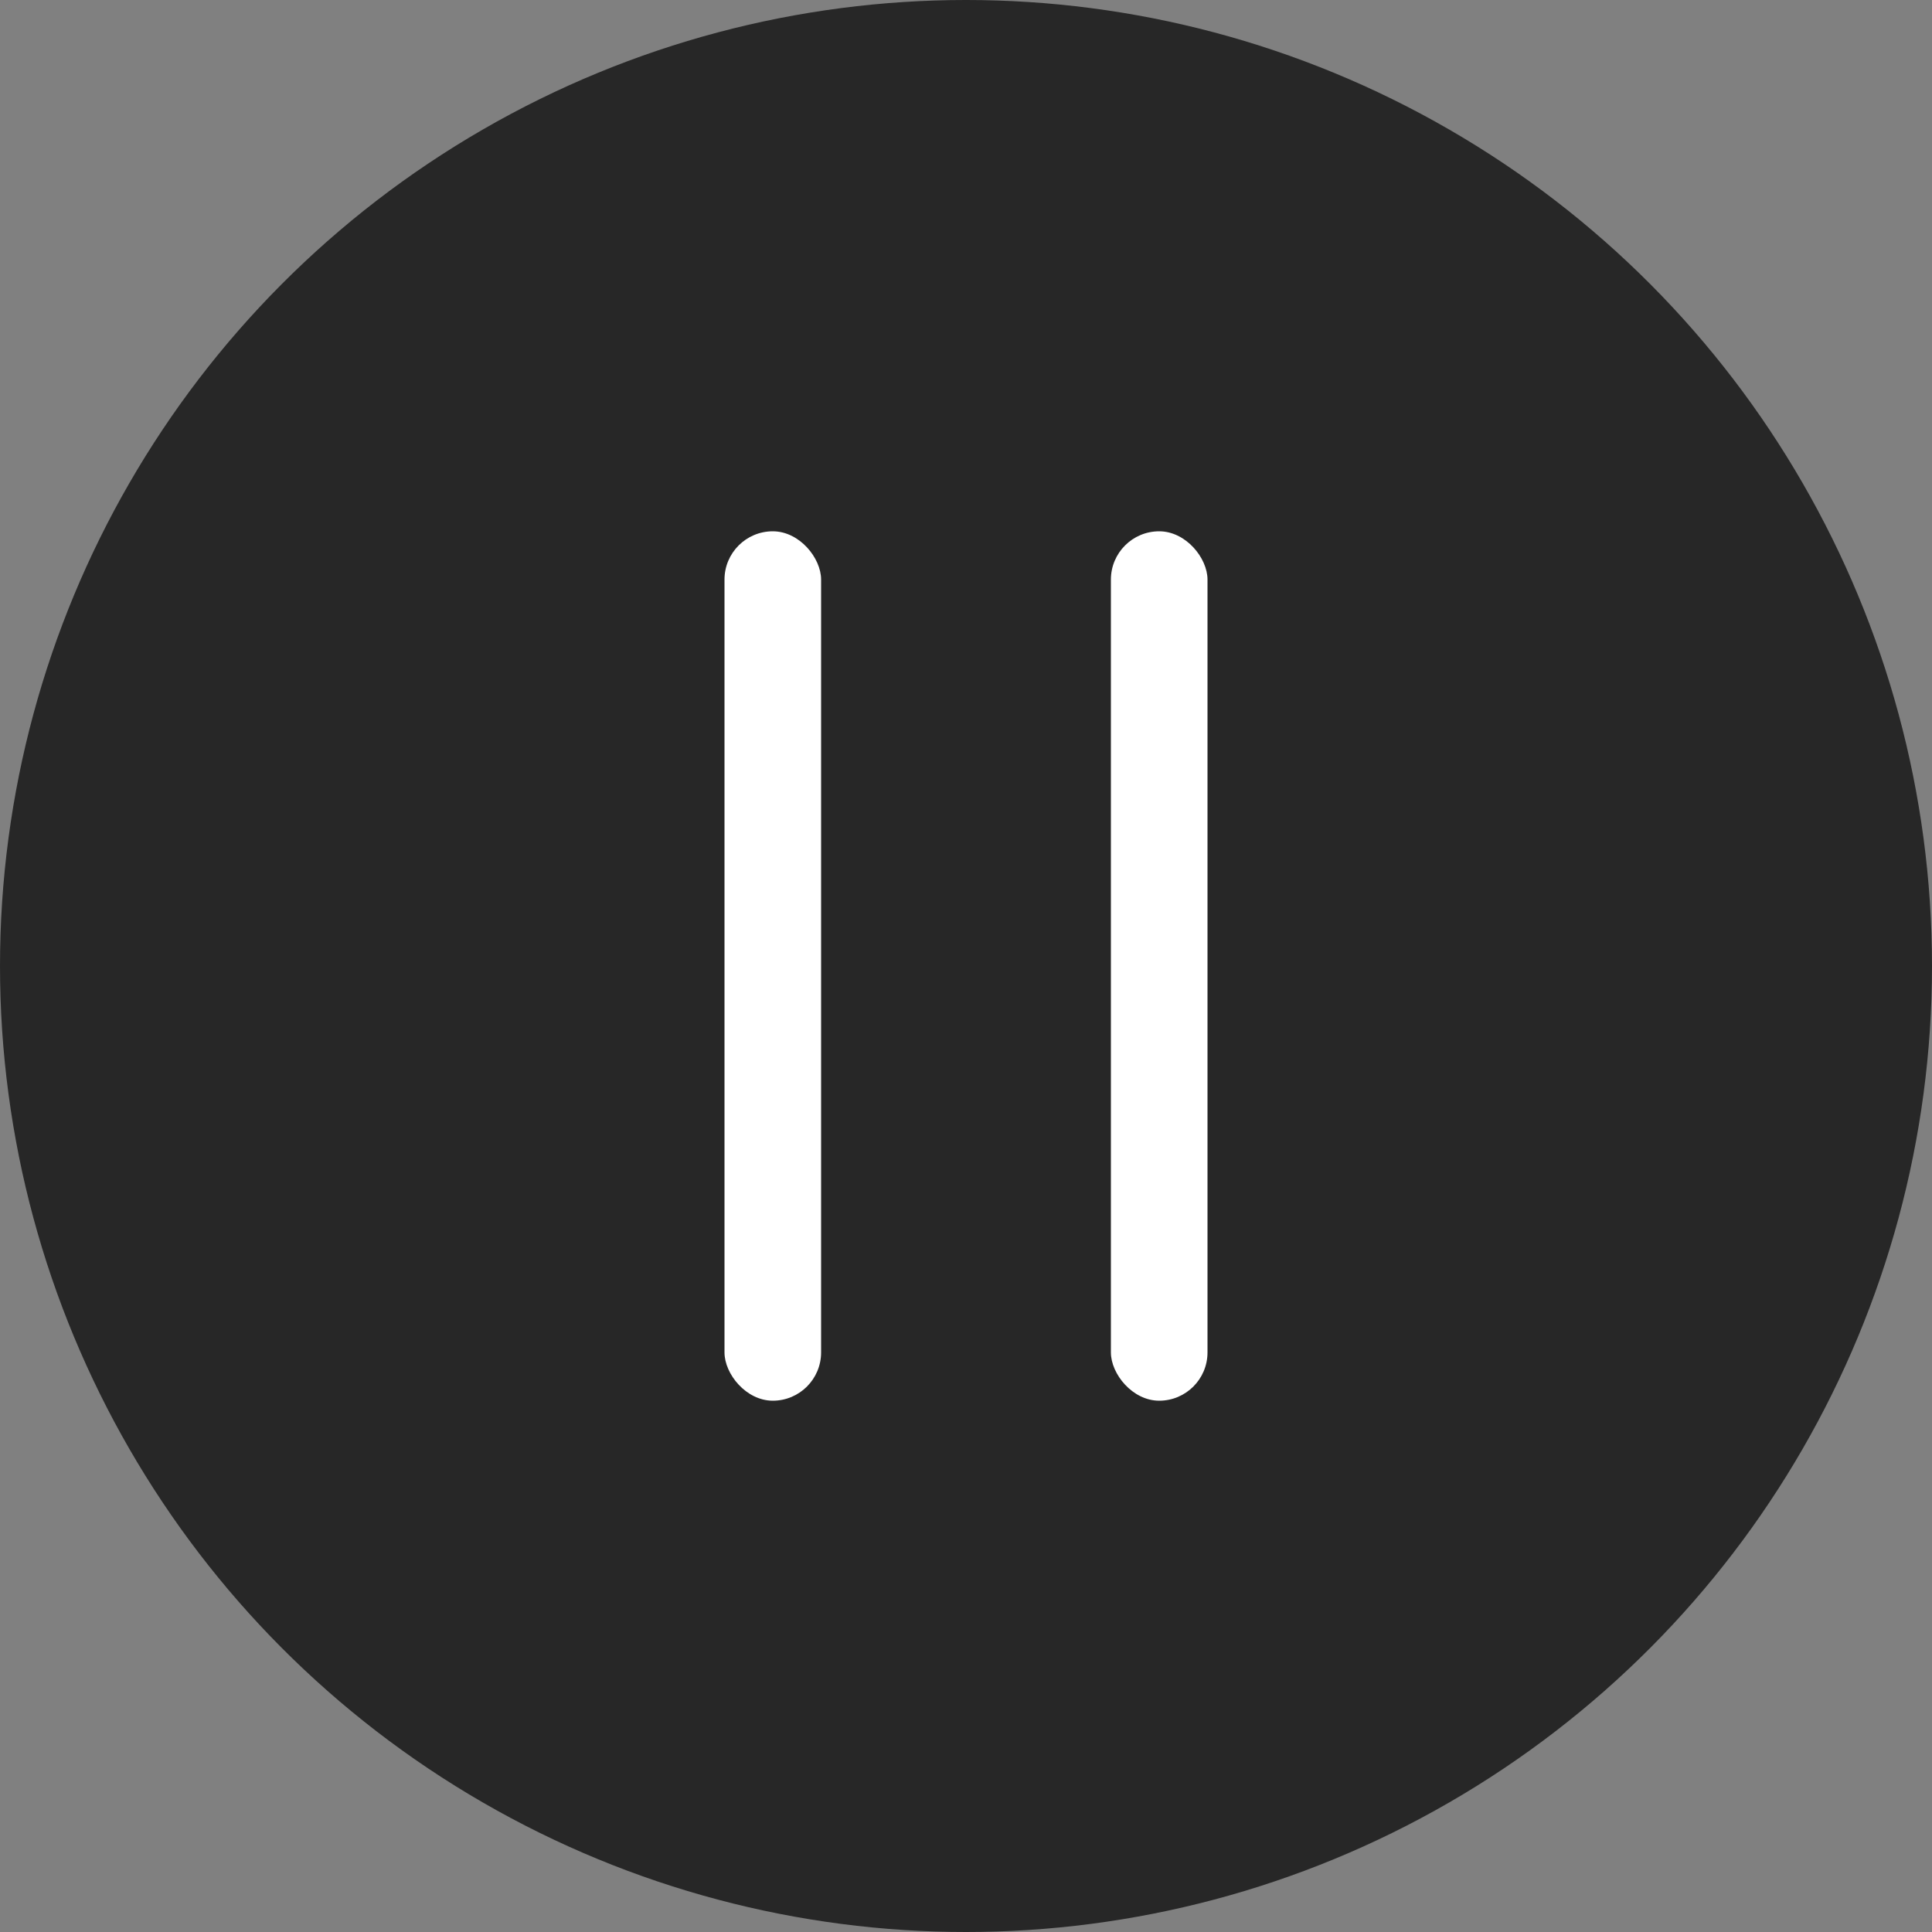
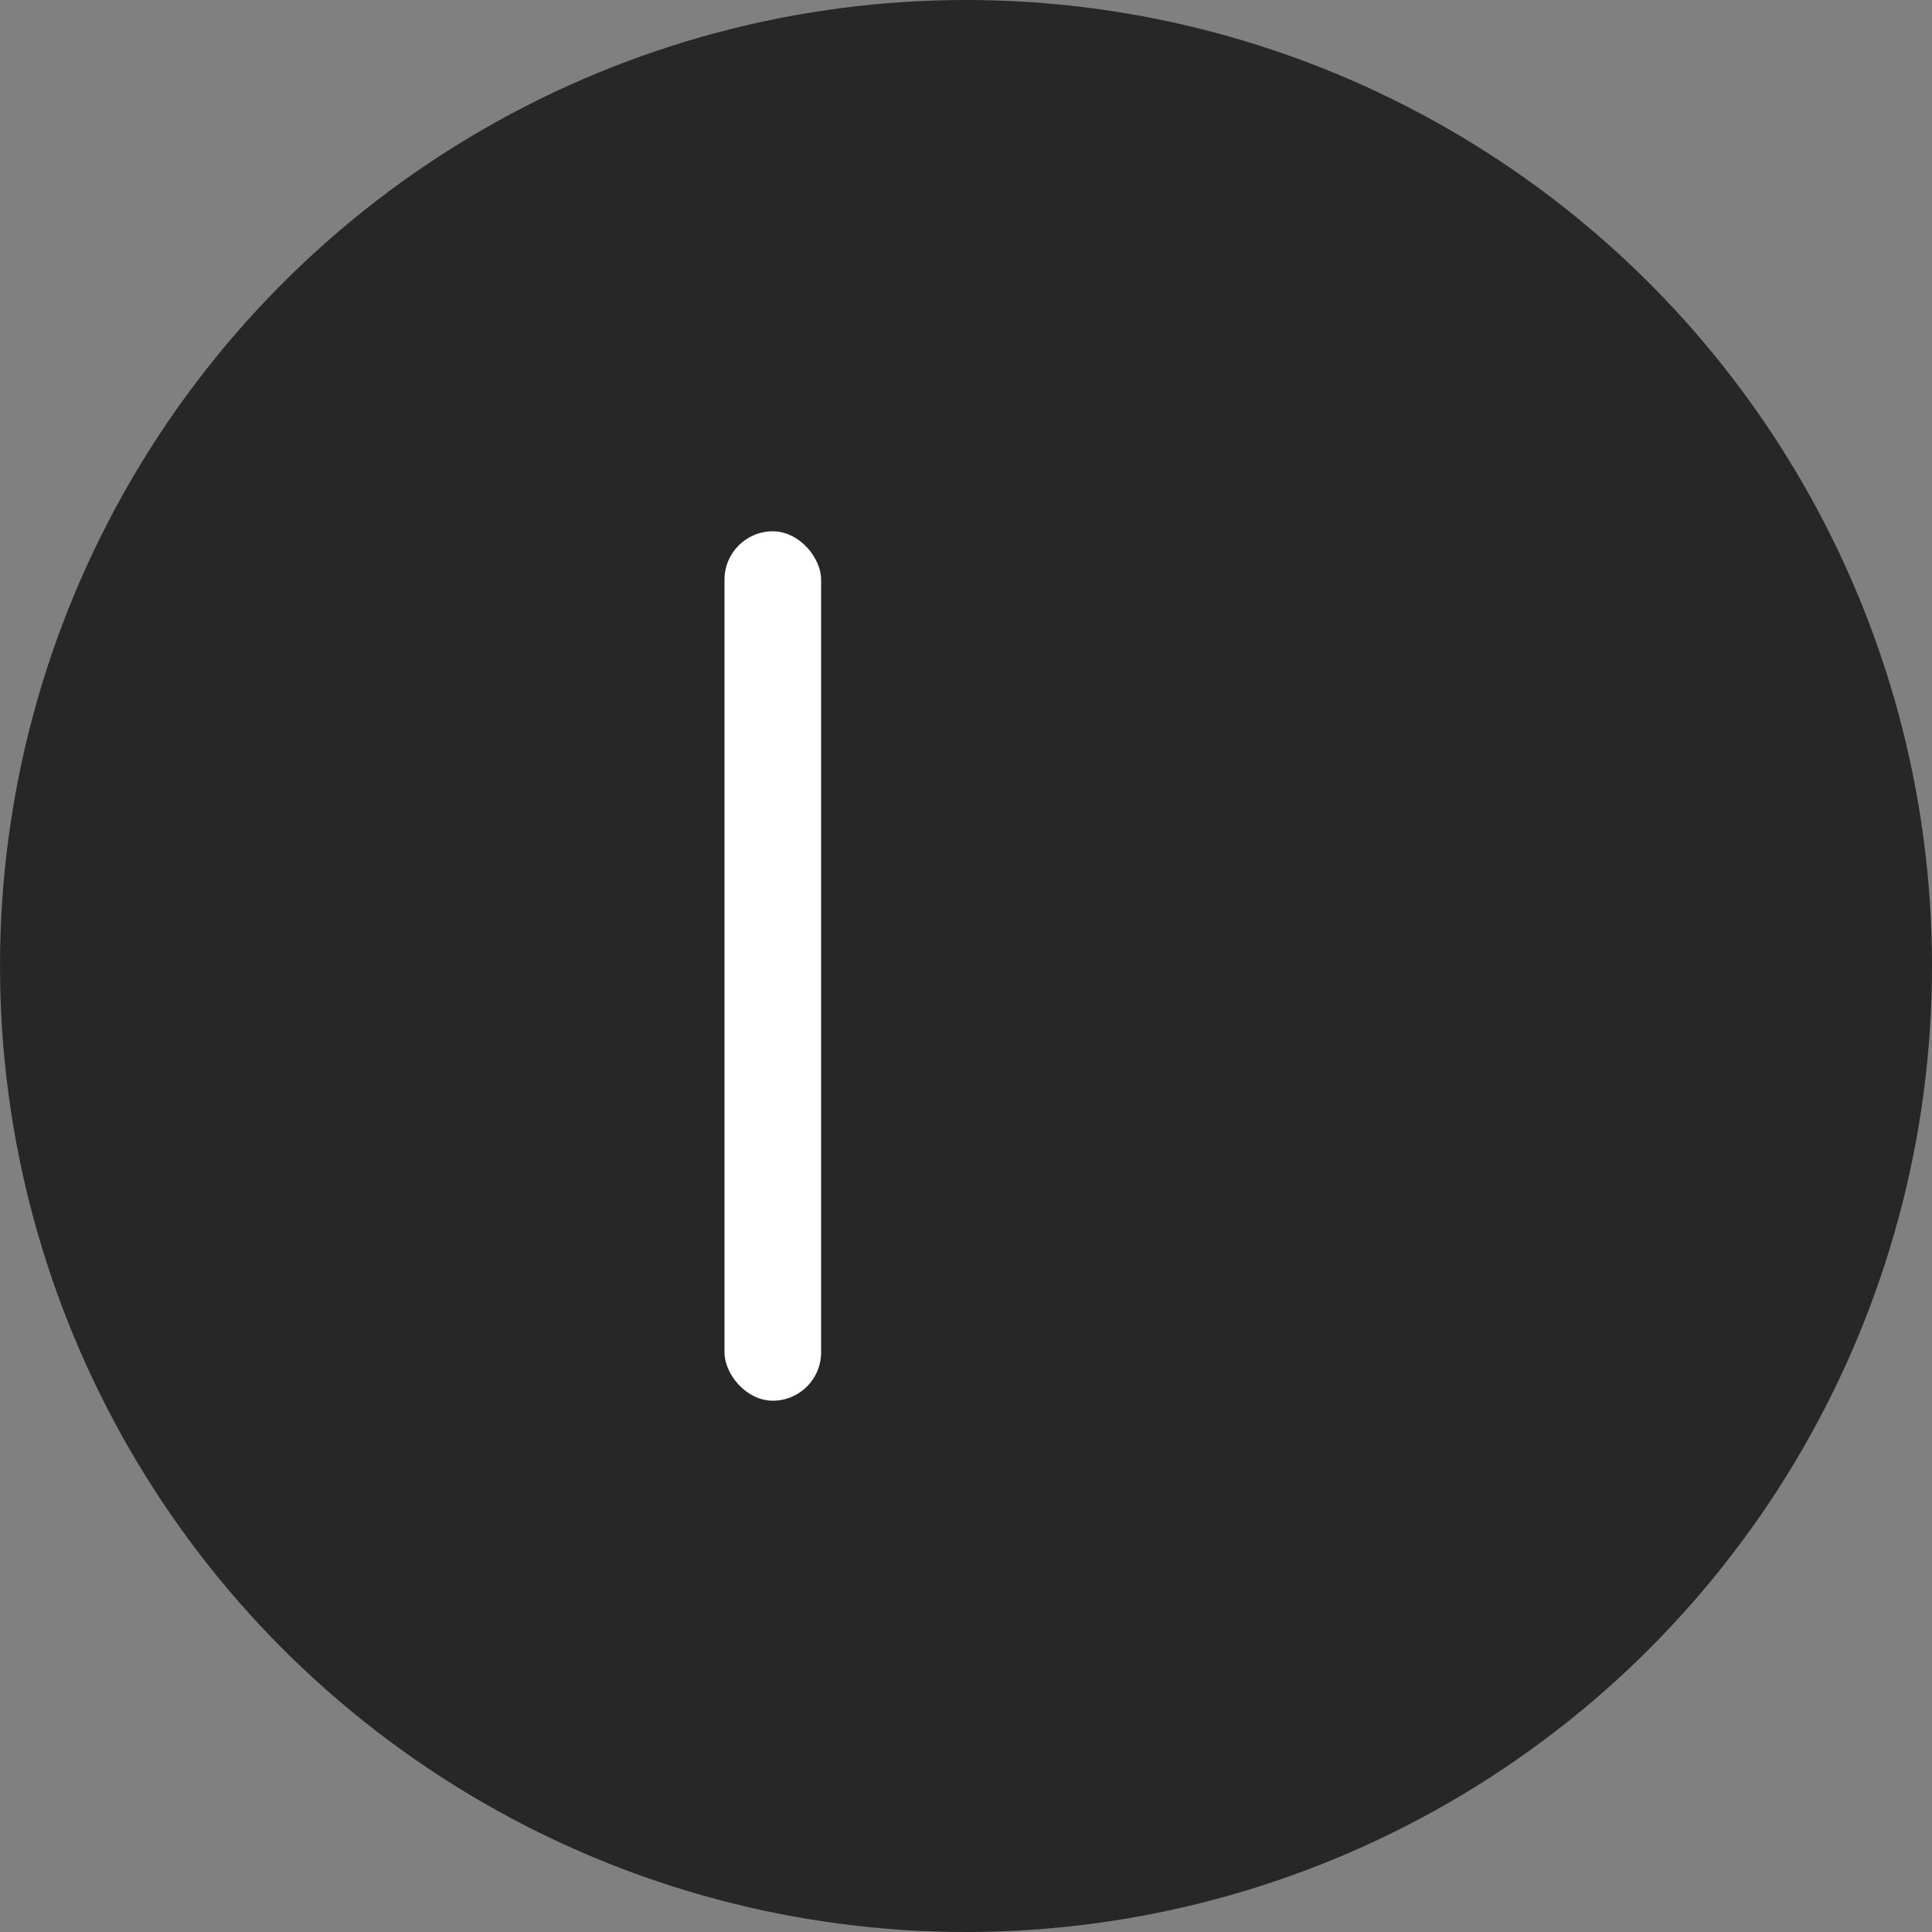
<svg xmlns="http://www.w3.org/2000/svg" width="40" height="40" viewBox="0 0 40 40" fill="none">
  <rect x="0" y="0" width="40" height="40" fill="#808080" stroke="none" />
  <g id="Pause icon">
    <circle id="Ellipse 3" cx="20" cy="20" r="20" fill="#272727" />
    <rect id="Rectangle 80" x="15" y="11" width="2" height="18" rx="1" fill="white" />
-     <rect id="Rectangle 81" x="23" y="11" width="2" height="18" rx="1" fill="white" />
  </g>
</svg>